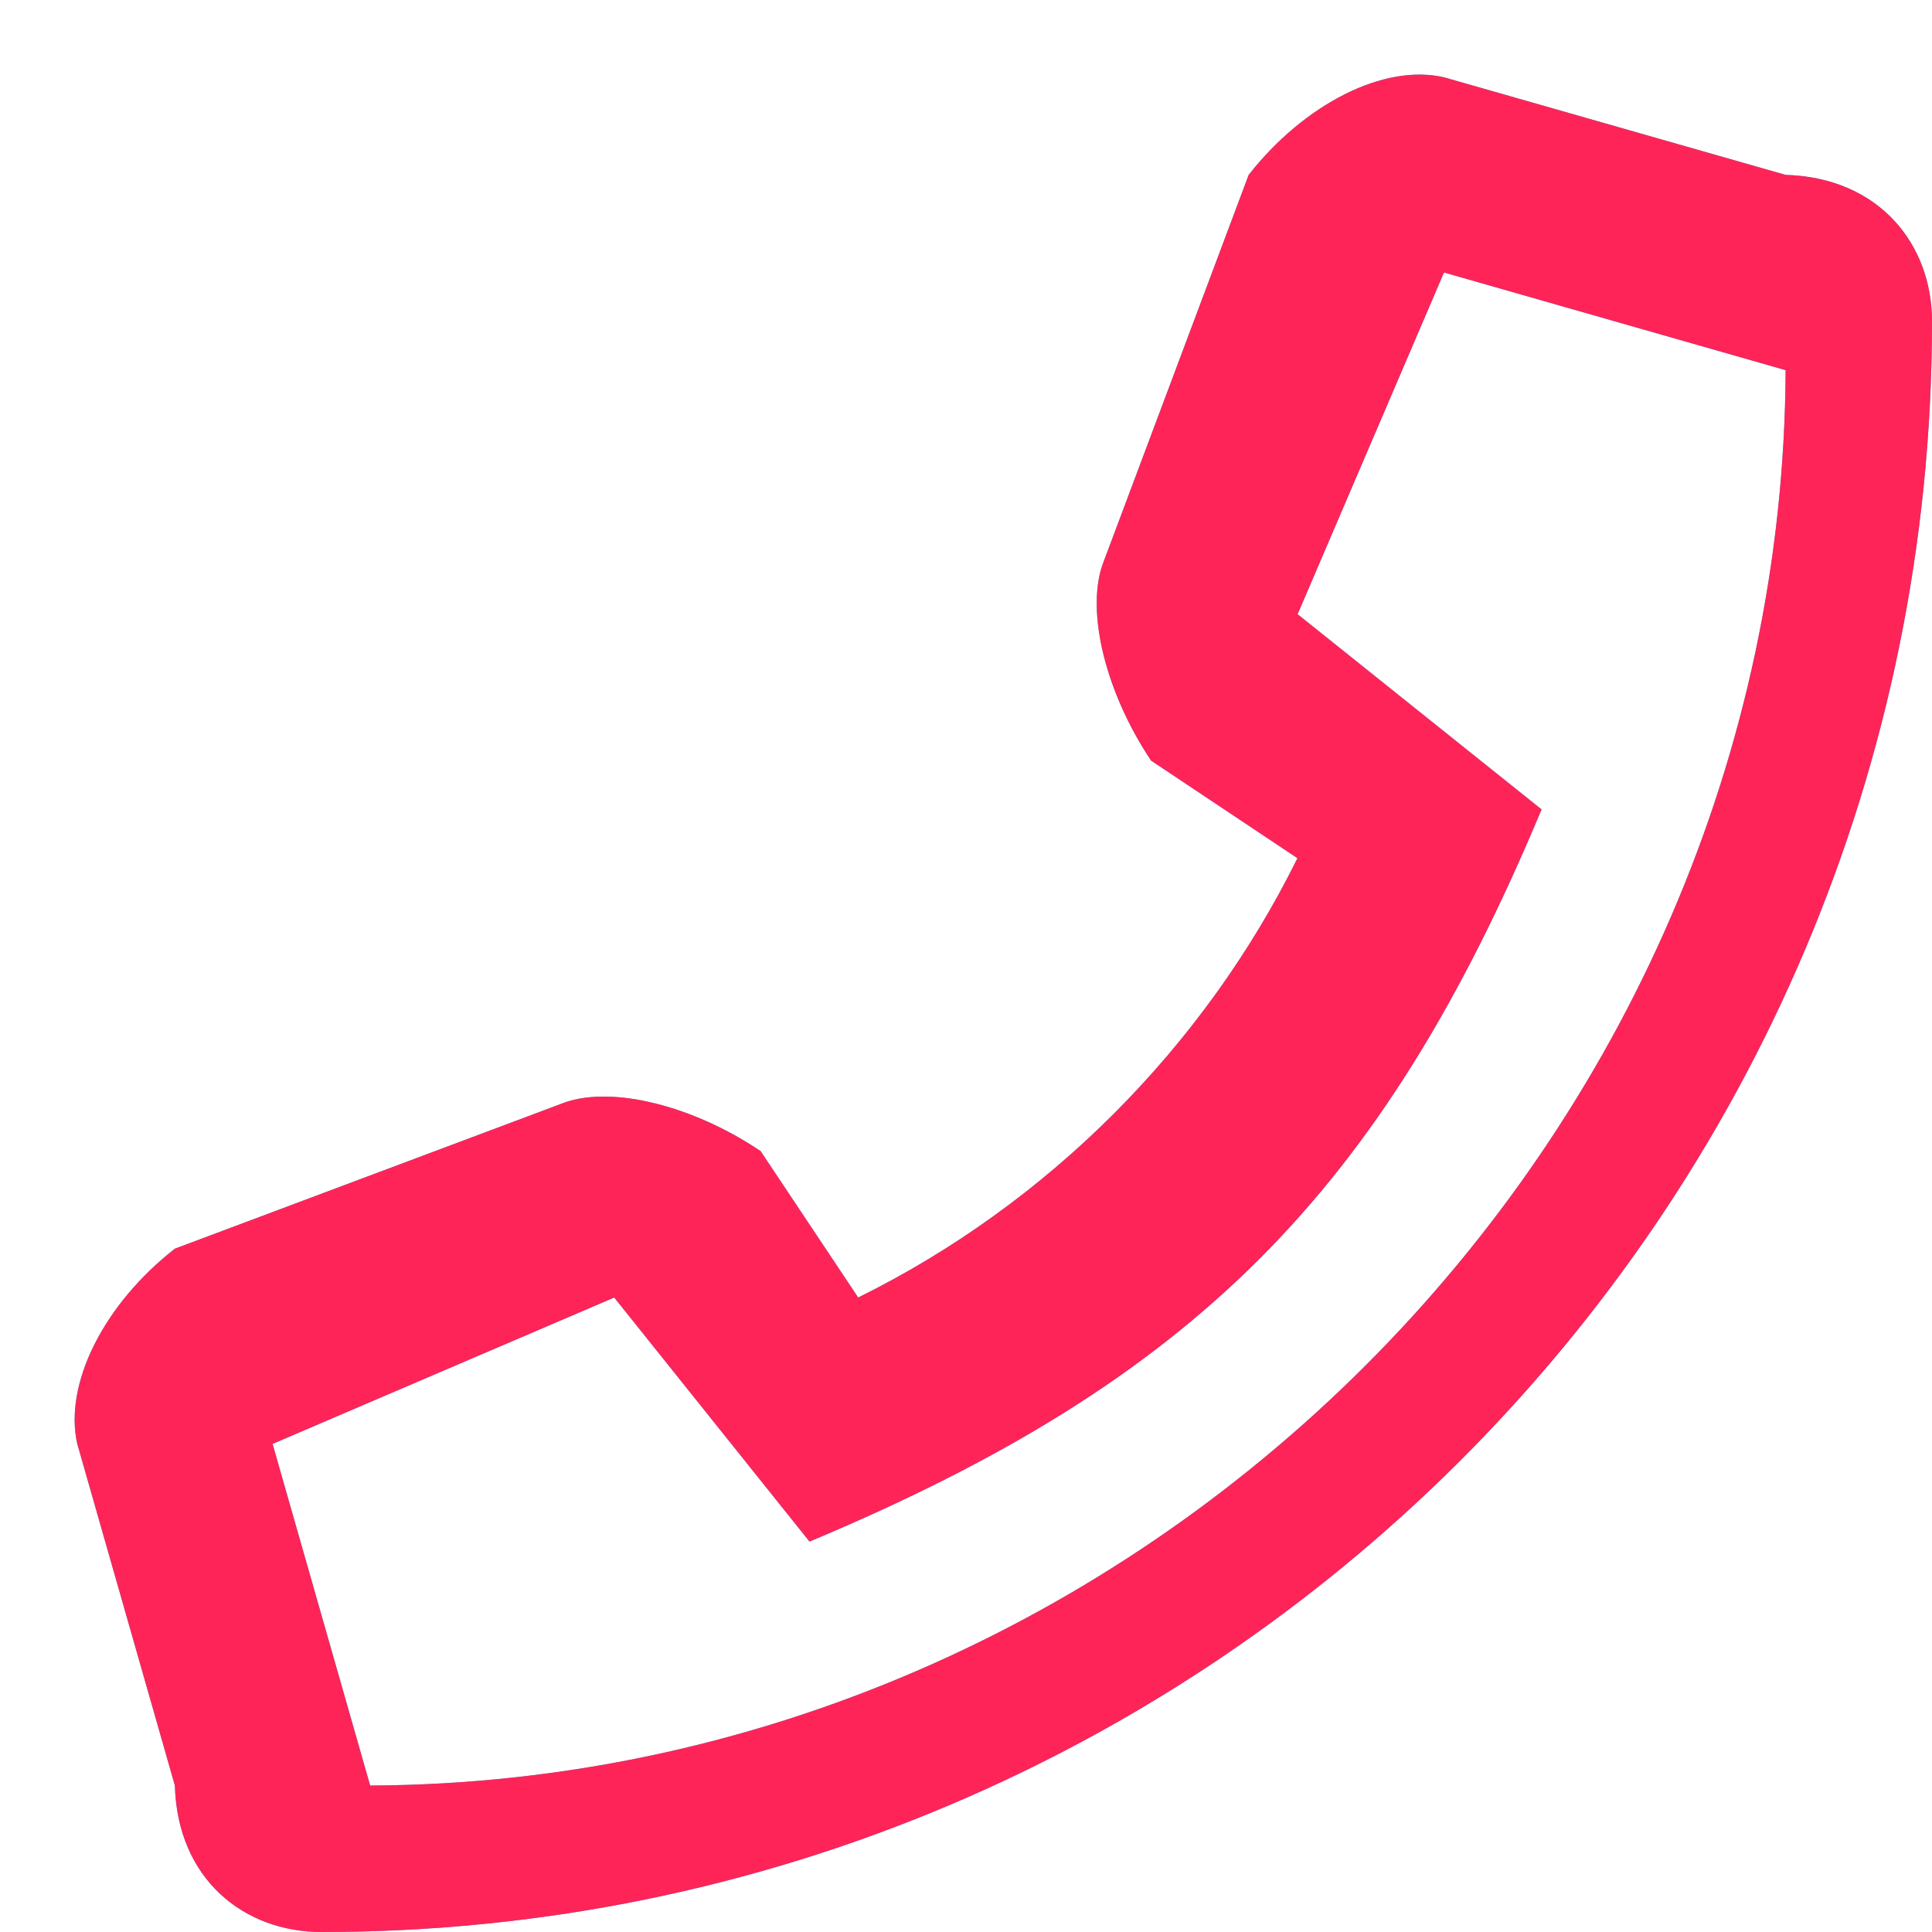
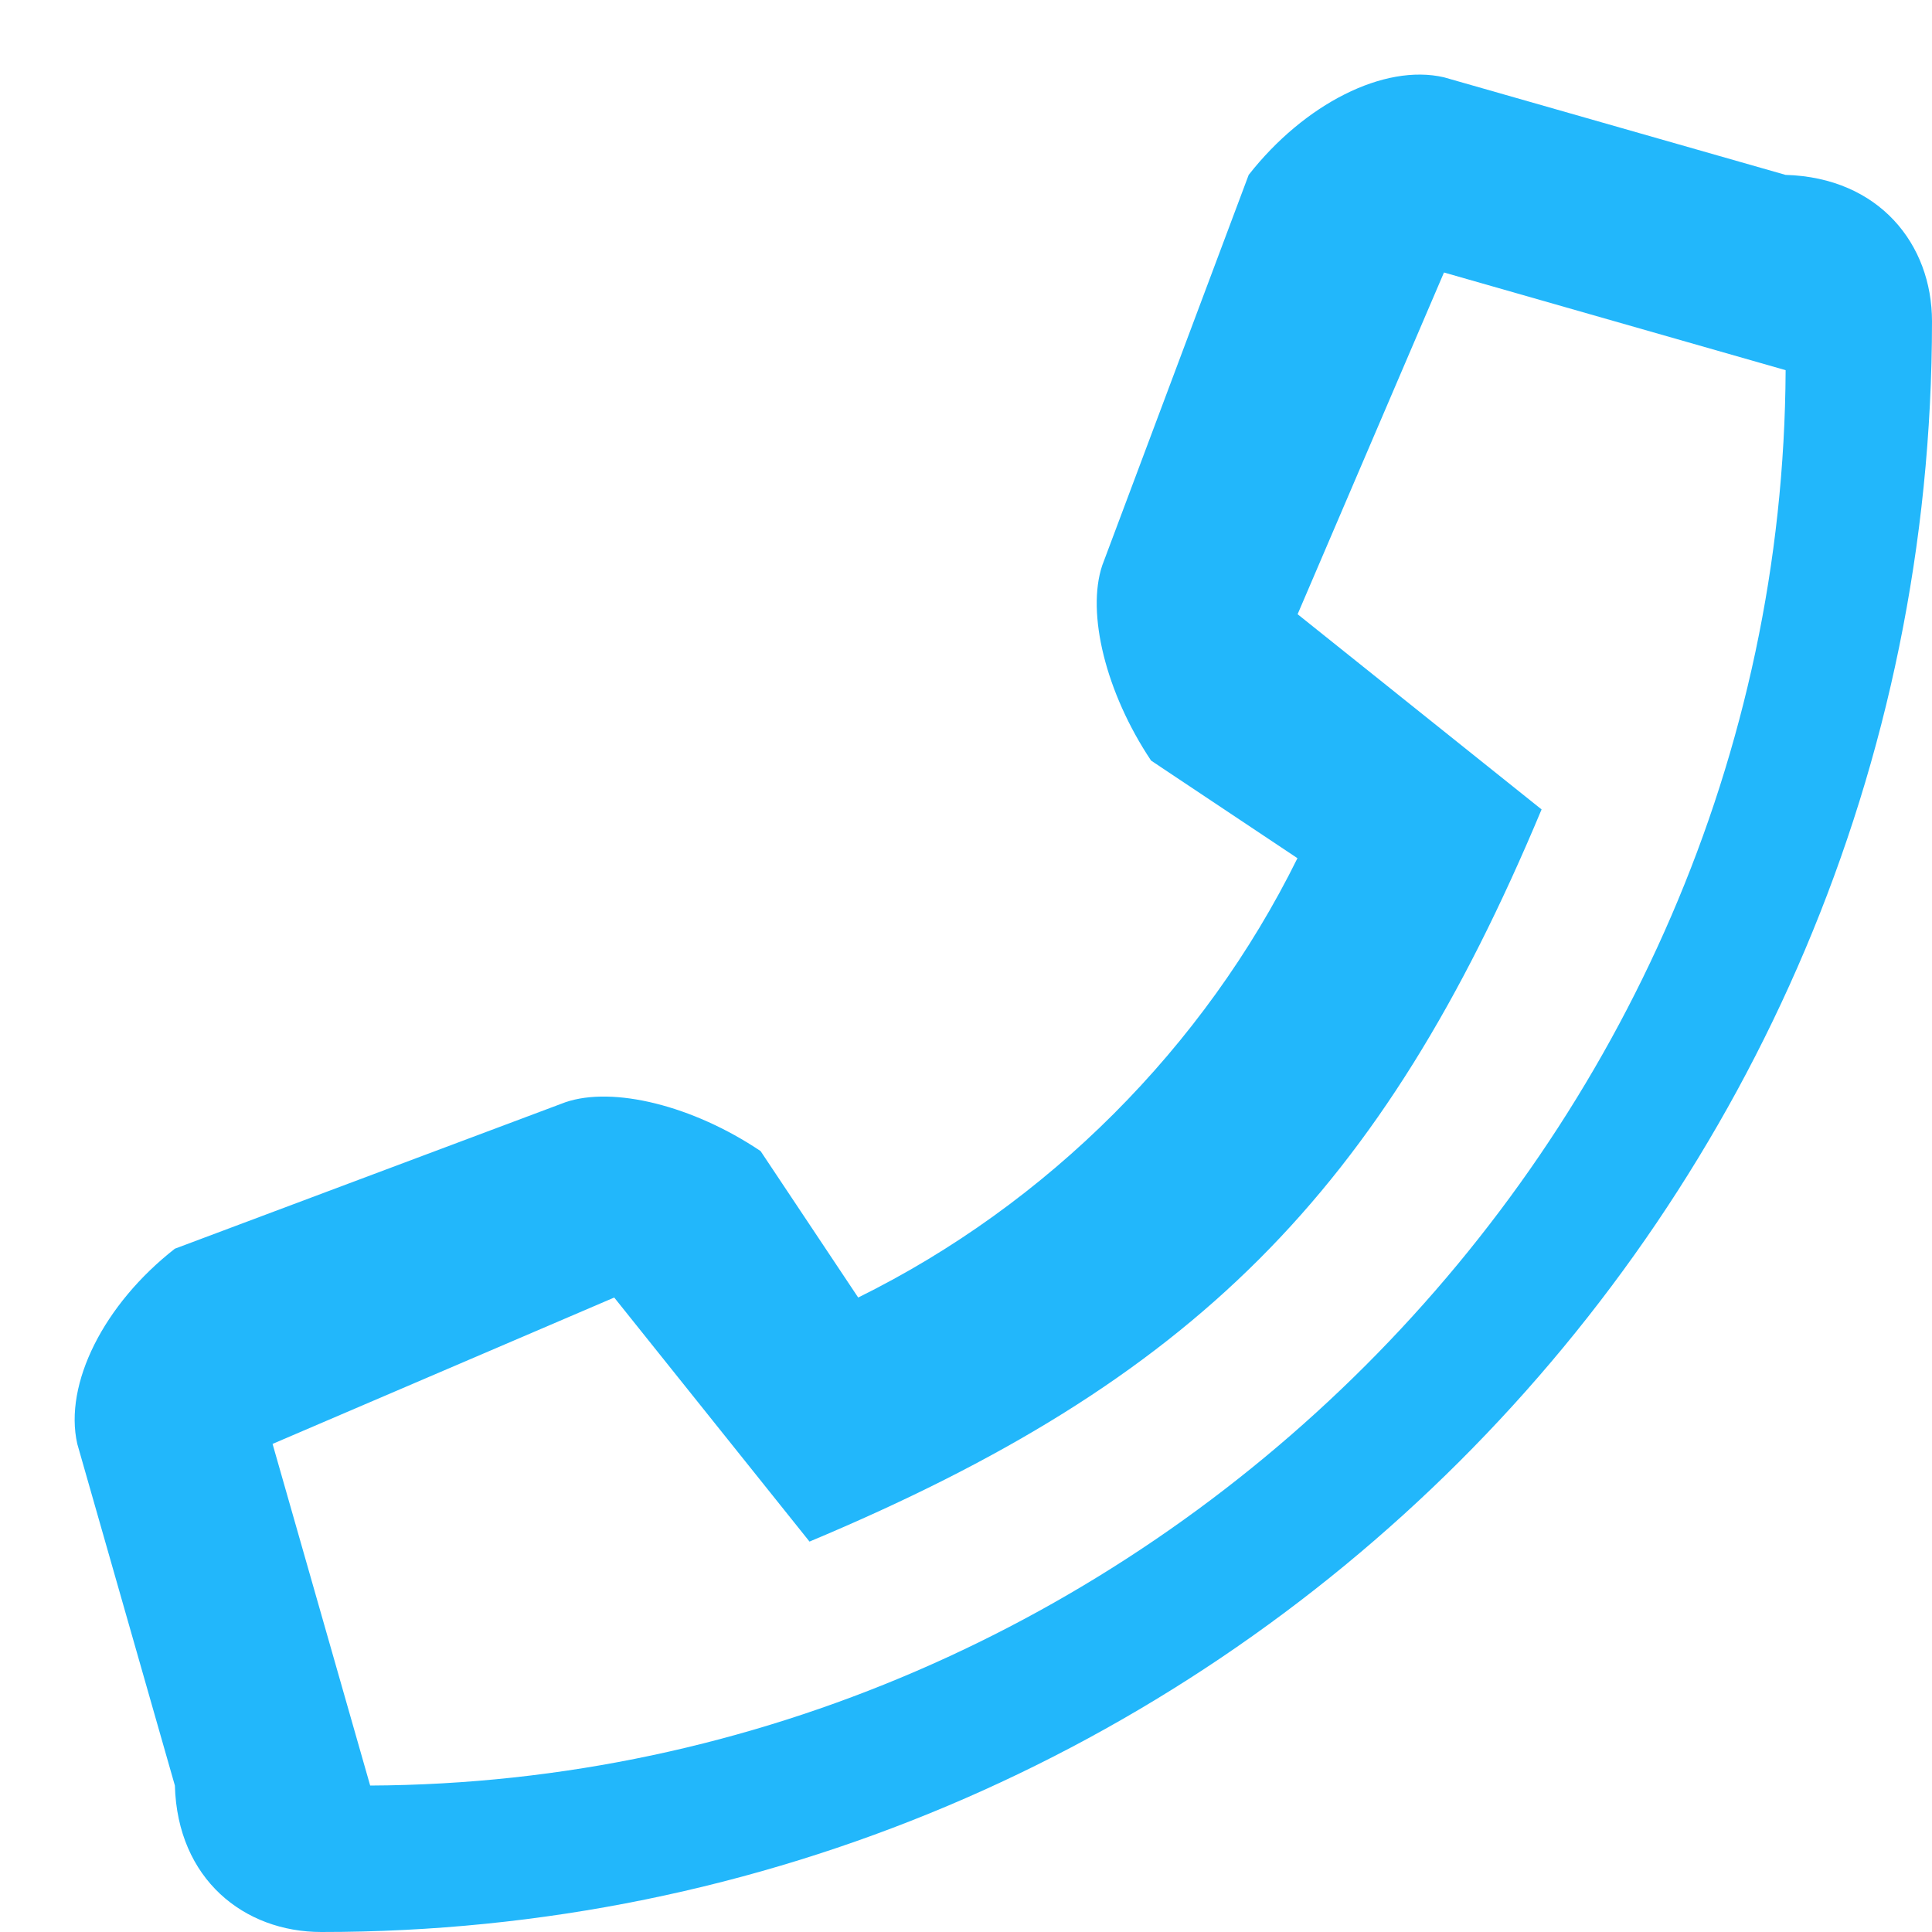
<svg xmlns="http://www.w3.org/2000/svg" width="25" height="25" viewBox="0 0 25 25" fill="none">
  <path fill-rule="evenodd" clip-rule="evenodd" d="M18.684 1L23.105 2.263C24.316 2.298 25 3.161 25 4.158C25 15.707 15.64 25.005 4.158 25C3.158 25 2.296 24.316 2.263 23.105L1 18.684C0.824 17.906 1.345 16.875 2.263 16.158L7.316 14.263C7.934 14.052 8.966 14.306 9.842 14.895L11.105 16.79C13.554 15.581 15.579 13.555 16.789 11.105L14.895 9.842C14.309 8.965 14.056 7.934 14.263 7.316L16.158 2.263C16.877 1.346 17.909 0.821 18.684 1ZM3.527 18.684L4.79 23.105C14.763 23.058 23.059 14.762 23.106 4.79L18.685 3.526L16.791 7.948L19.948 10.474C17.872 15.441 15.432 17.872 10.475 19.948L7.948 16.79L3.527 18.684Z" fill="#22B7FB" />
-   <path fill-rule="evenodd" clip-rule="evenodd" d="M18.684 1L23.105 2.263C24.316 2.298 25 3.161 25 4.158C25 15.707 15.64 25.005 4.158 25C3.158 25 2.296 24.316 2.263 23.105L1 18.684C0.824 17.906 1.345 16.875 2.263 16.158L7.316 14.263C7.934 14.052 8.966 14.306 9.842 14.895L11.105 16.79C13.554 15.581 15.579 13.555 16.789 11.105L14.895 9.842C14.309 8.965 14.056 7.934 14.263 7.316L16.158 2.263C16.877 1.346 17.909 0.821 18.684 1ZM3.527 18.684L4.79 23.105C14.763 23.058 23.059 14.762 23.106 4.79L18.685 3.526L16.791 7.948L19.948 10.474C17.872 15.441 15.432 17.872 10.475 19.948L7.948 16.79L3.527 18.684Z" fill="#FE2457" />
</svg>